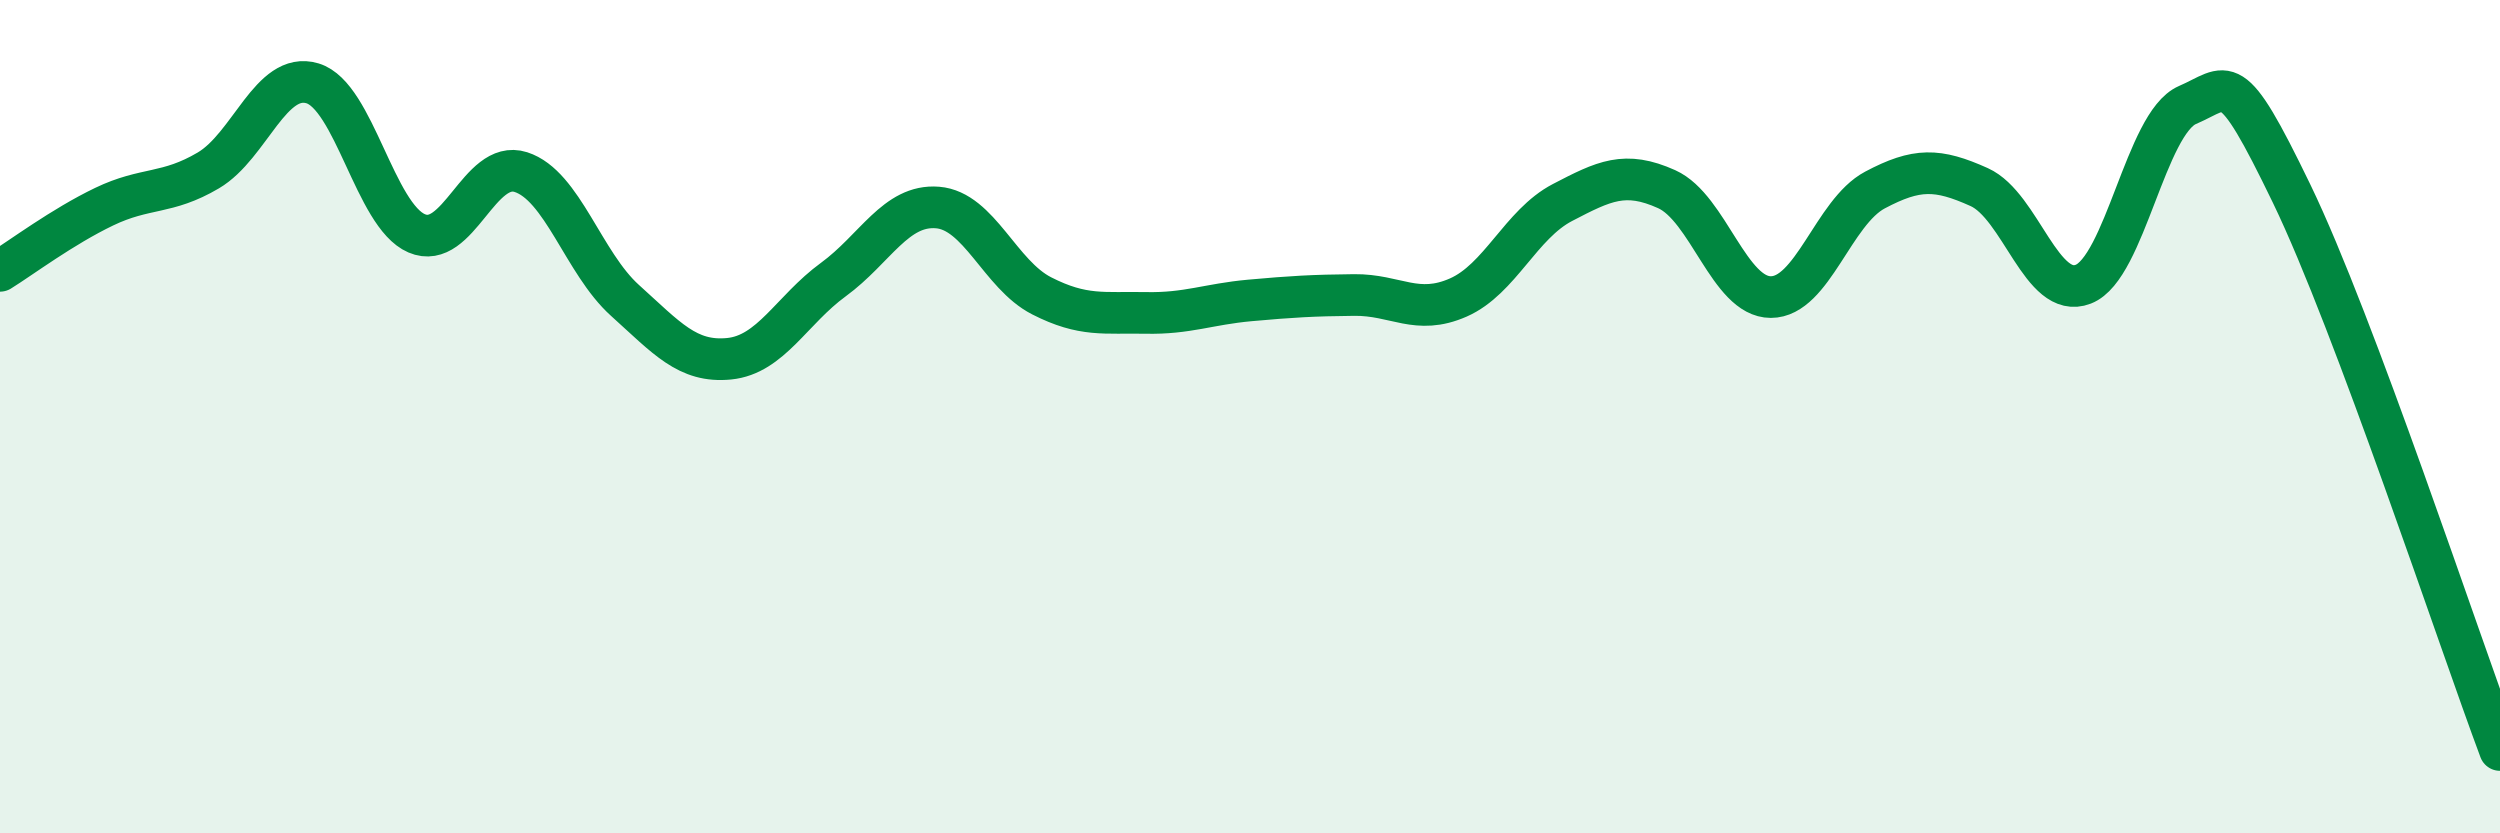
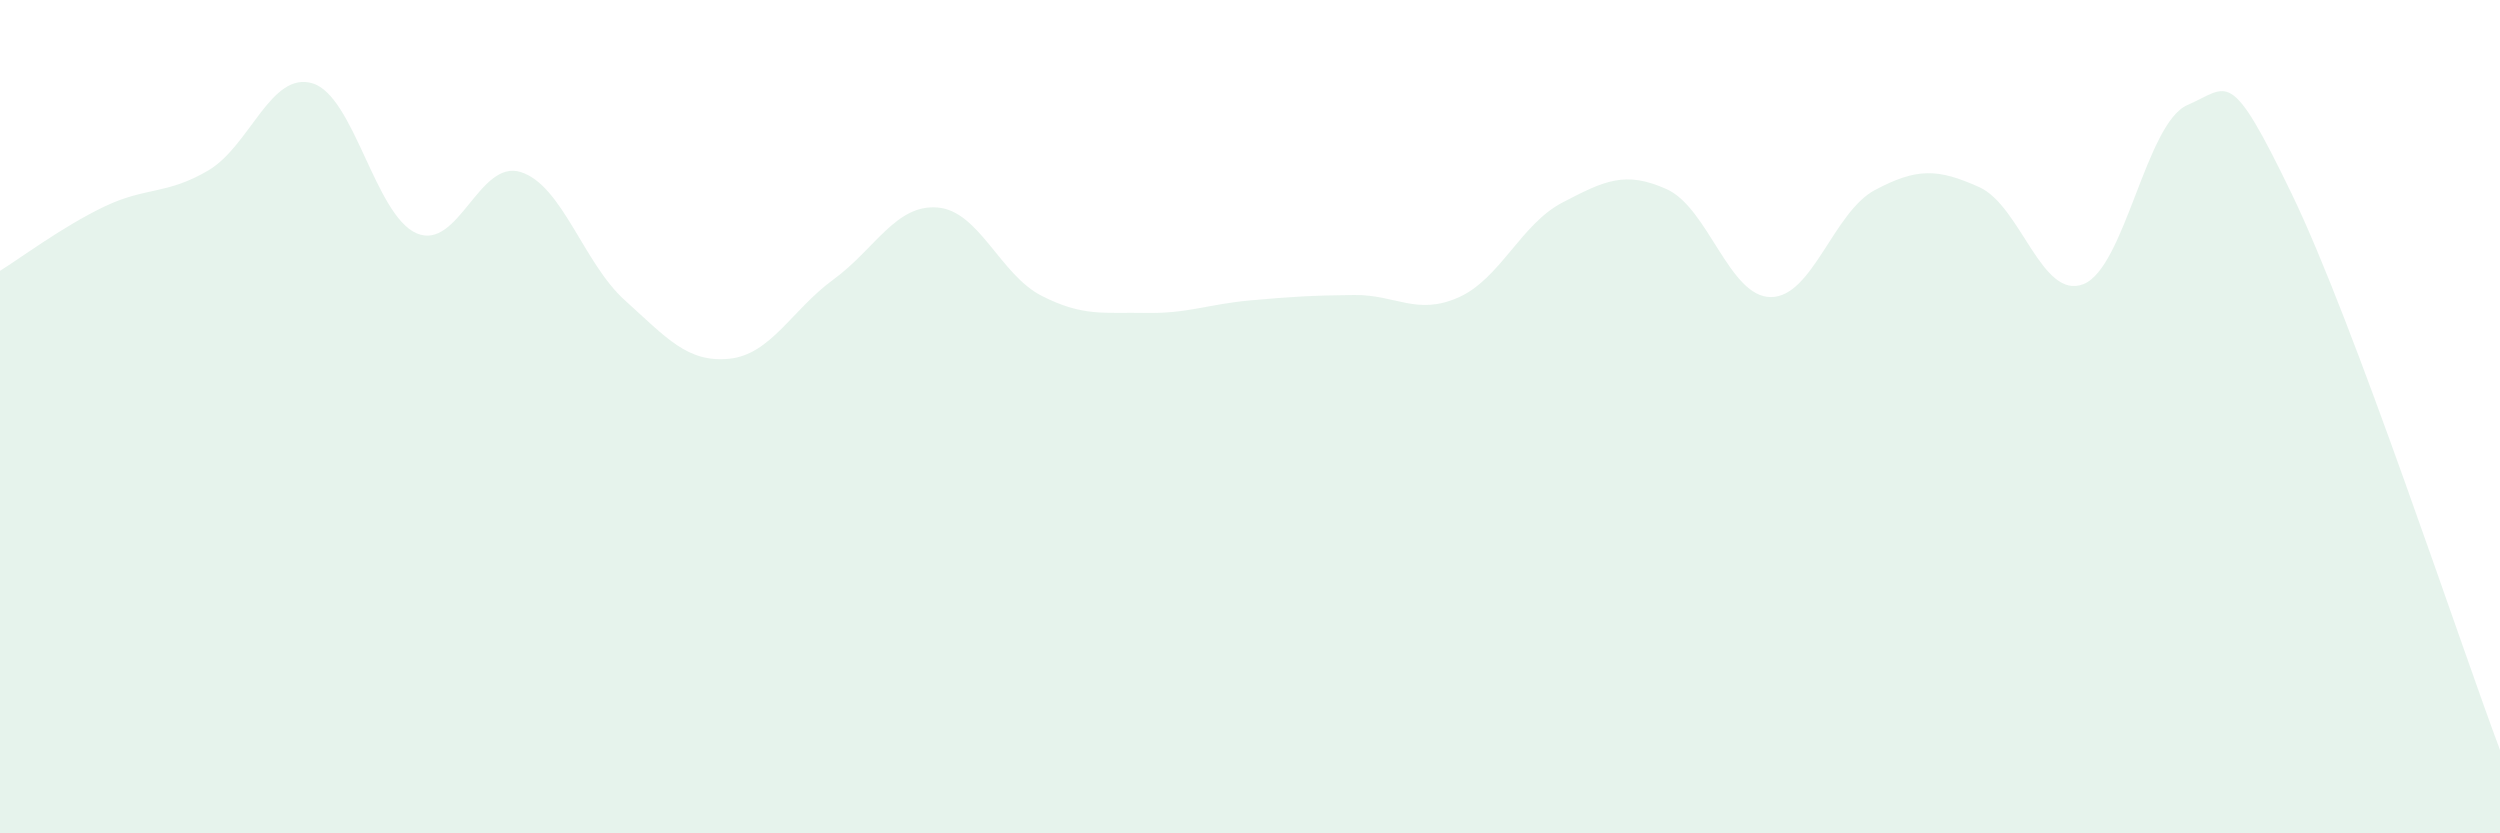
<svg xmlns="http://www.w3.org/2000/svg" width="60" height="20" viewBox="0 0 60 20">
  <path d="M 0,6.5 C 0.5,6.19 1.5,5.44 2.5,4.96 C 3.5,4.48 4,4.68 5,4.09 C 6,3.5 6.5,1.7 7.5,2 C 8.5,2.3 9,5.17 10,5.6 C 11,6.03 11.5,3.81 12.5,4.13 C 13.5,4.45 14,6.31 15,7.21 C 16,8.11 16.5,8.71 17.5,8.61 C 18.5,8.51 19,7.44 20,6.71 C 21,5.98 21.5,4.9 22.5,4.98 C 23.5,5.06 24,6.59 25,7.1 C 26,7.61 26.5,7.49 27.5,7.51 C 28.5,7.53 29,7.3 30,7.21 C 31,7.12 31.5,7.09 32.5,7.08 C 33.5,7.07 34,7.58 35,7.14 C 36,6.7 36.5,5.38 37.5,4.86 C 38.5,4.34 39,4.09 40,4.54 C 41,4.99 41.5,7.13 42.5,7.13 C 43.5,7.13 44,5.09 45,4.56 C 46,4.03 46.5,4.04 47.5,4.49 C 48.5,4.94 49,7.21 50,6.82 C 51,6.43 51.5,2.95 52.5,2.52 C 53.5,2.09 53.5,1.55 55,4.65 C 56.5,7.75 59,15.33 60,18L60 20L0 20Z" fill="#008740" opacity="0.1" stroke-linecap="round" stroke-linejoin="round" />
-   <path d="M 0,6.5 C 0.5,6.19 1.5,5.44 2.5,4.96 C 3.5,4.48 4,4.68 5,4.09 C 6,3.5 6.5,1.7 7.5,2 C 8.5,2.3 9,5.17 10,5.6 C 11,6.03 11.5,3.81 12.5,4.13 C 13.5,4.45 14,6.31 15,7.21 C 16,8.11 16.5,8.71 17.5,8.61 C 18.5,8.51 19,7.44 20,6.71 C 21,5.98 21.5,4.9 22.5,4.98 C 23.5,5.06 24,6.59 25,7.1 C 26,7.61 26.5,7.49 27.5,7.51 C 28.5,7.53 29,7.3 30,7.21 C 31,7.12 31.5,7.09 32.5,7.08 C 33.5,7.07 34,7.58 35,7.14 C 36,6.7 36.5,5.38 37.5,4.86 C 38.5,4.34 39,4.09 40,4.54 C 41,4.99 41.5,7.13 42.5,7.13 C 43.5,7.13 44,5.09 45,4.56 C 46,4.03 46.5,4.04 47.5,4.49 C 48.5,4.94 49,7.21 50,6.82 C 51,6.43 51.5,2.95 52.5,2.52 C 53.5,2.09 53.5,1.55 55,4.65 C 56.5,7.75 59,15.33 60,18" stroke="#008740" stroke-width="1" fill="none" stroke-linecap="round" stroke-linejoin="round" />
</svg>